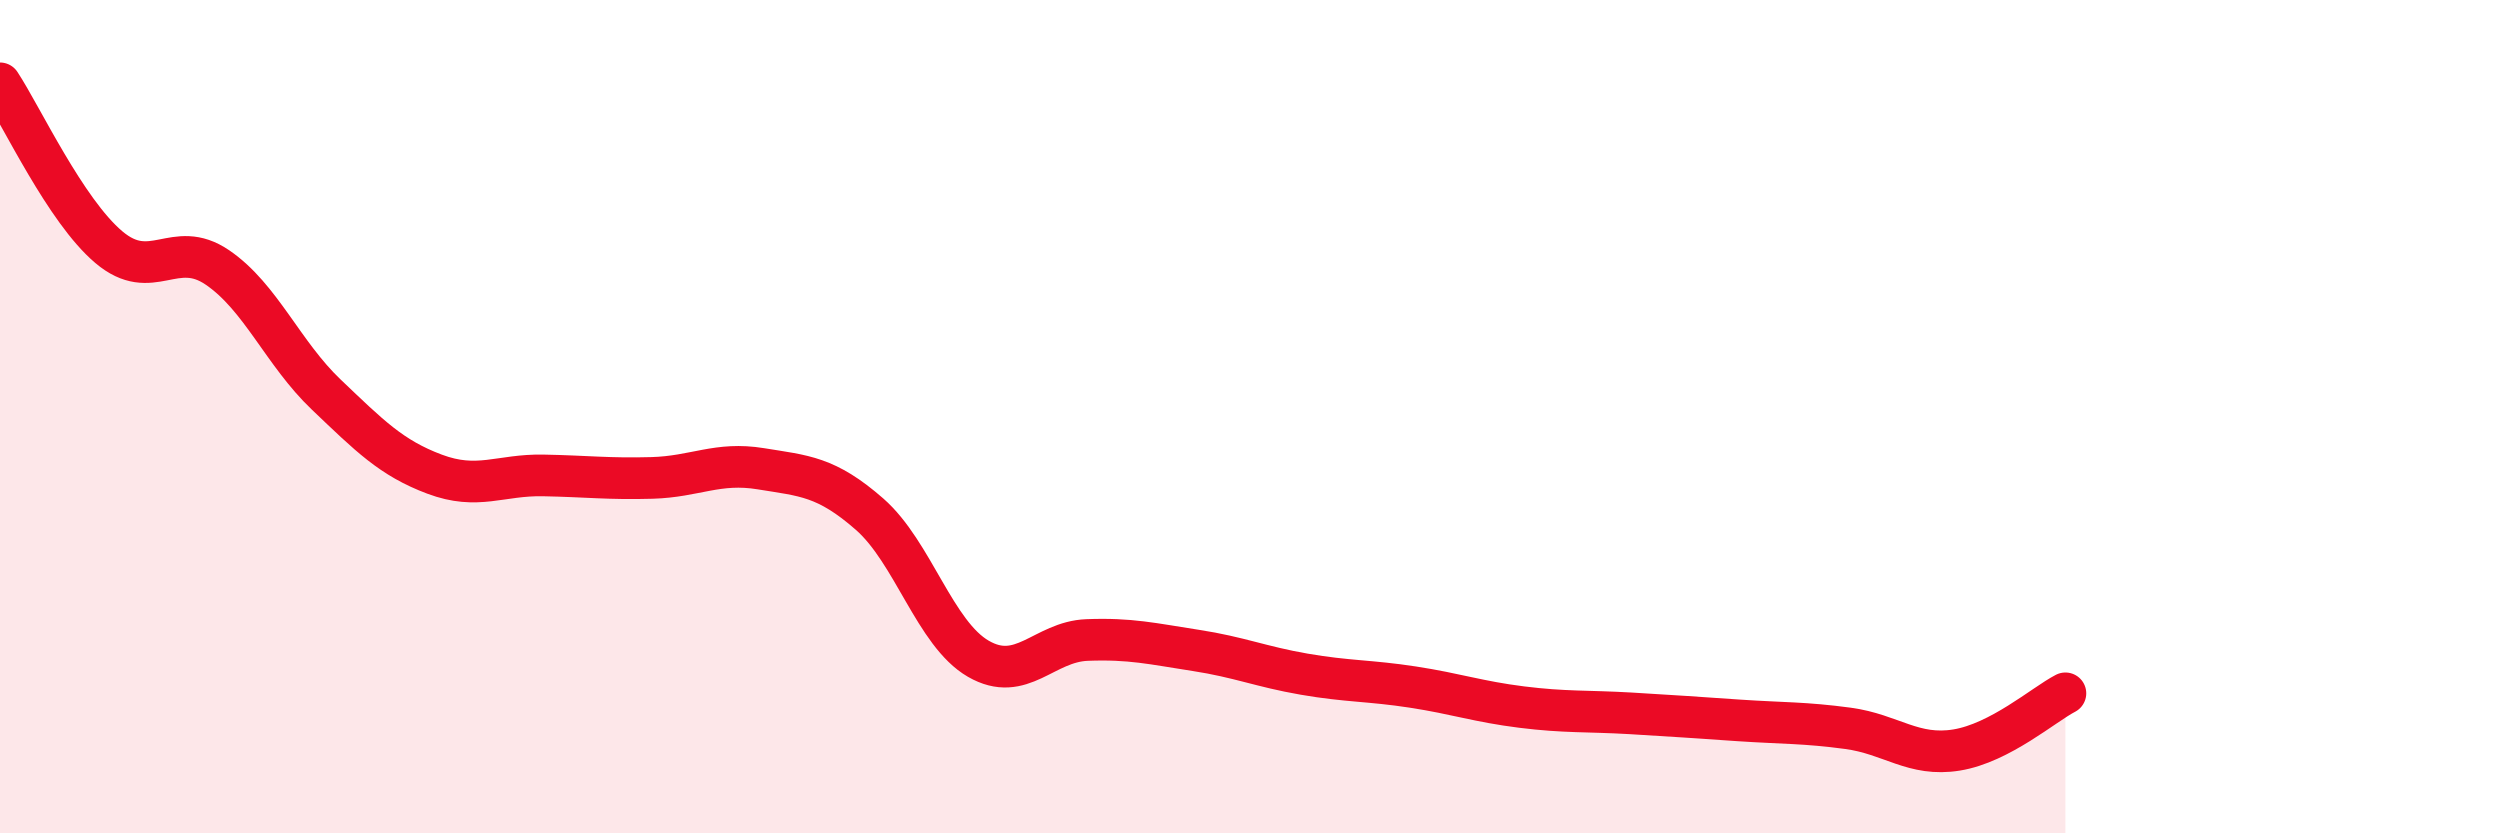
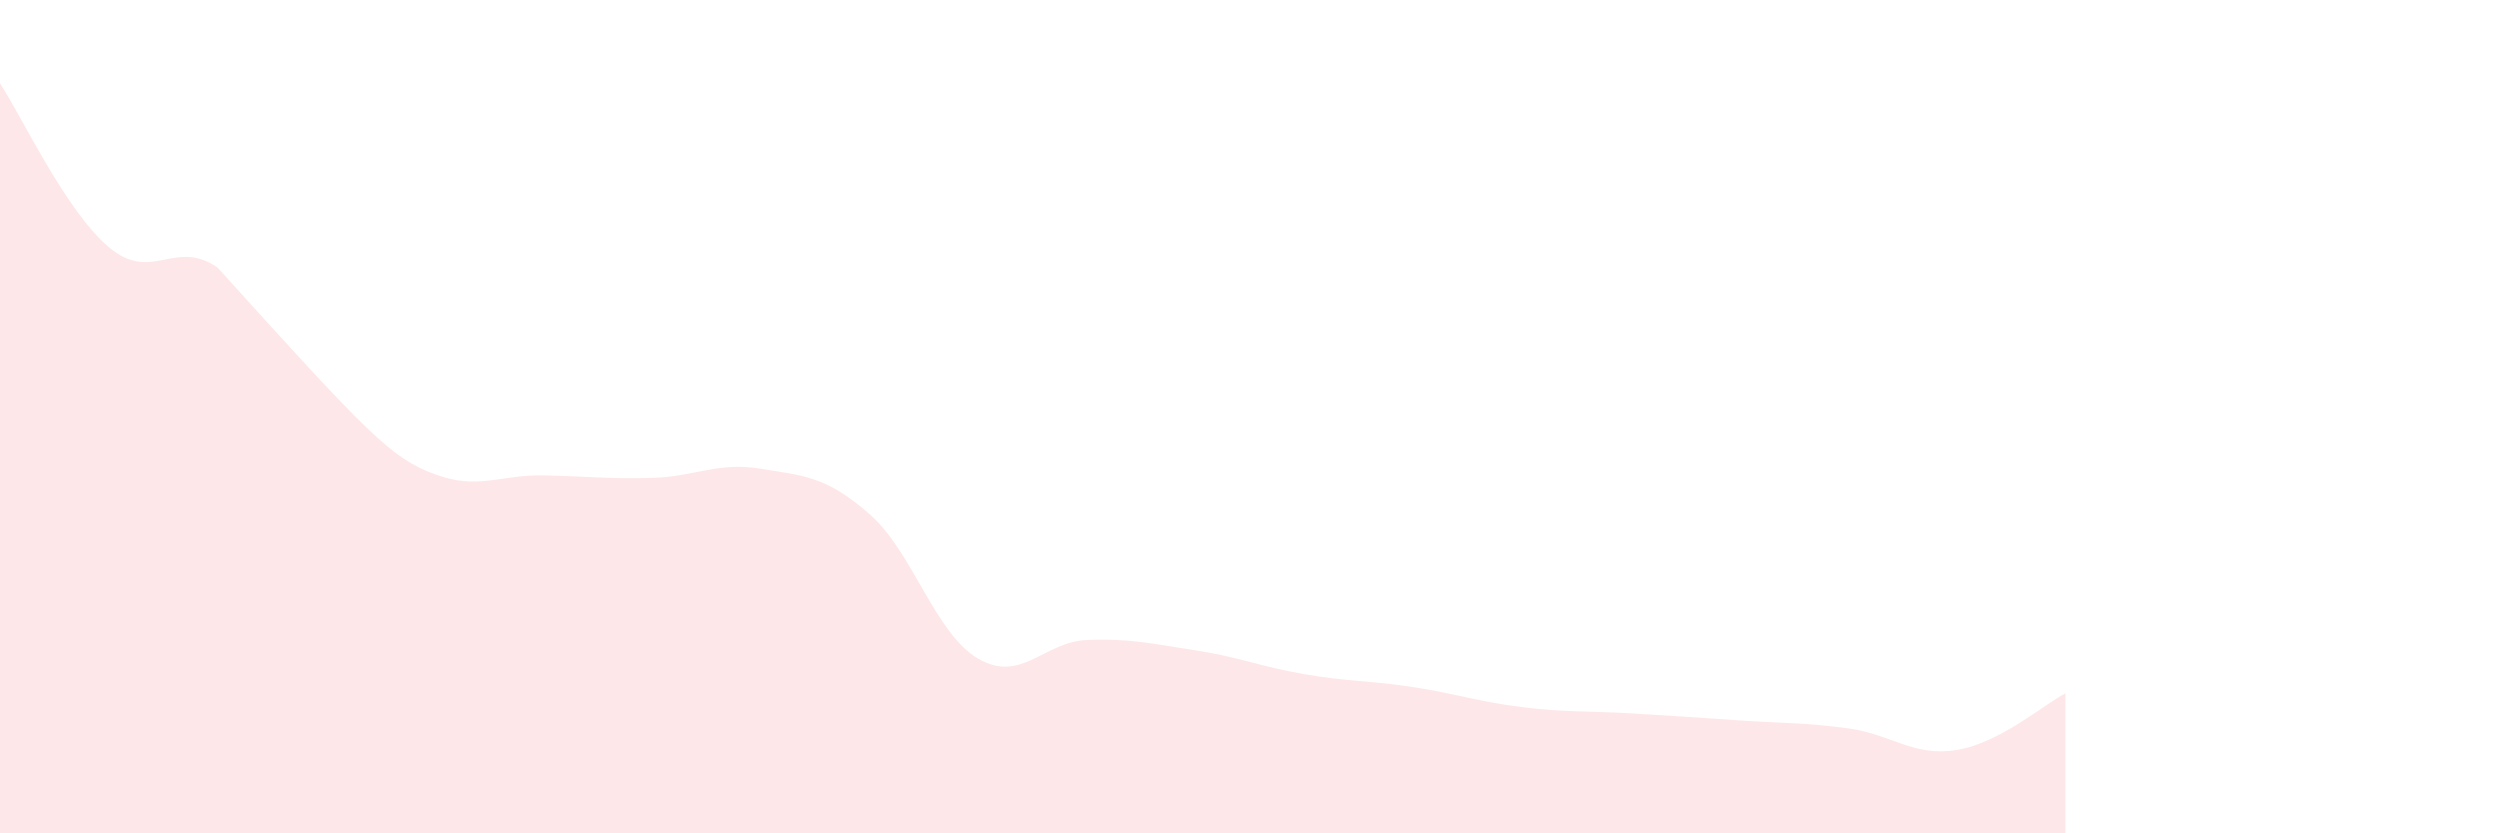
<svg xmlns="http://www.w3.org/2000/svg" width="60" height="20" viewBox="0 0 60 20">
-   <path d="M 0,2 C 0.52,2.79 1.57,5.05 2.61,5.93 C 3.65,6.81 4.18,5.71 5.22,6.42 C 6.26,7.13 6.79,8.48 7.83,9.47 C 8.87,10.46 9.39,10.99 10.43,11.38 C 11.47,11.77 12,11.39 13.04,11.41 C 14.08,11.43 14.61,11.5 15.65,11.47 C 16.69,11.44 17.22,11.08 18.26,11.25 C 19.3,11.42 19.83,11.43 20.87,12.34 C 21.91,13.25 22.44,15.21 23.48,15.81 C 24.52,16.41 25.05,15.4 26.09,15.36 C 27.13,15.32 27.66,15.45 28.7,15.61 C 29.74,15.77 30.26,16 31.3,16.18 C 32.34,16.36 32.87,16.33 33.91,16.49 C 34.95,16.65 35.48,16.84 36.52,16.97 C 37.56,17.1 38.09,17.06 39.13,17.12 C 40.17,17.18 40.7,17.22 41.74,17.29 C 42.78,17.36 43.31,17.34 44.35,17.48 C 45.39,17.62 45.92,18.17 46.96,18 C 48,17.83 49.05,16.91 49.57,16.64L49.57 20L0 20Z" fill="#EB0A25" opacity="0.1" stroke-linecap="round" stroke-linejoin="round" />
-   <path d="M 0,2 C 0.52,2.79 1.57,5.05 2.61,5.93 C 3.65,6.81 4.18,5.71 5.22,6.42 C 6.26,7.13 6.79,8.48 7.83,9.47 C 8.87,10.46 9.39,10.99 10.43,11.38 C 11.47,11.77 12,11.39 13.04,11.41 C 14.08,11.43 14.61,11.5 15.65,11.47 C 16.69,11.44 17.22,11.08 18.26,11.25 C 19.3,11.42 19.83,11.43 20.87,12.34 C 21.91,13.25 22.44,15.21 23.48,15.81 C 24.52,16.41 25.05,15.4 26.09,15.36 C 27.13,15.32 27.66,15.45 28.7,15.61 C 29.74,15.77 30.26,16 31.3,16.18 C 32.34,16.36 32.87,16.33 33.91,16.49 C 34.95,16.65 35.48,16.84 36.52,16.97 C 37.56,17.1 38.09,17.06 39.13,17.12 C 40.17,17.18 40.7,17.22 41.74,17.29 C 42.78,17.36 43.31,17.34 44.35,17.48 C 45.39,17.62 45.92,18.17 46.96,18 C 48,17.83 49.05,16.91 49.57,16.64" stroke="#EB0A25" stroke-width="1" fill="none" stroke-linecap="round" stroke-linejoin="round" />
+   <path d="M 0,2 C 0.52,2.79 1.57,5.05 2.61,5.93 C 3.65,6.81 4.18,5.71 5.22,6.42 C 8.87,10.46 9.39,10.99 10.43,11.38 C 11.47,11.77 12,11.39 13.04,11.41 C 14.08,11.43 14.61,11.5 15.65,11.47 C 16.69,11.44 17.22,11.08 18.26,11.25 C 19.3,11.42 19.83,11.43 20.87,12.34 C 21.91,13.25 22.44,15.21 23.48,15.81 C 24.52,16.41 25.05,15.4 26.09,15.36 C 27.13,15.32 27.66,15.45 28.7,15.61 C 29.74,15.77 30.26,16 31.3,16.18 C 32.34,16.36 32.87,16.33 33.91,16.49 C 34.95,16.65 35.48,16.84 36.52,16.97 C 37.56,17.1 38.09,17.06 39.13,17.12 C 40.17,17.18 40.7,17.22 41.74,17.29 C 42.78,17.36 43.31,17.34 44.35,17.48 C 45.39,17.62 45.92,18.17 46.96,18 C 48,17.83 49.05,16.91 49.57,16.64L49.57 20L0 20Z" fill="#EB0A25" opacity="0.1" stroke-linecap="round" stroke-linejoin="round" />
</svg>